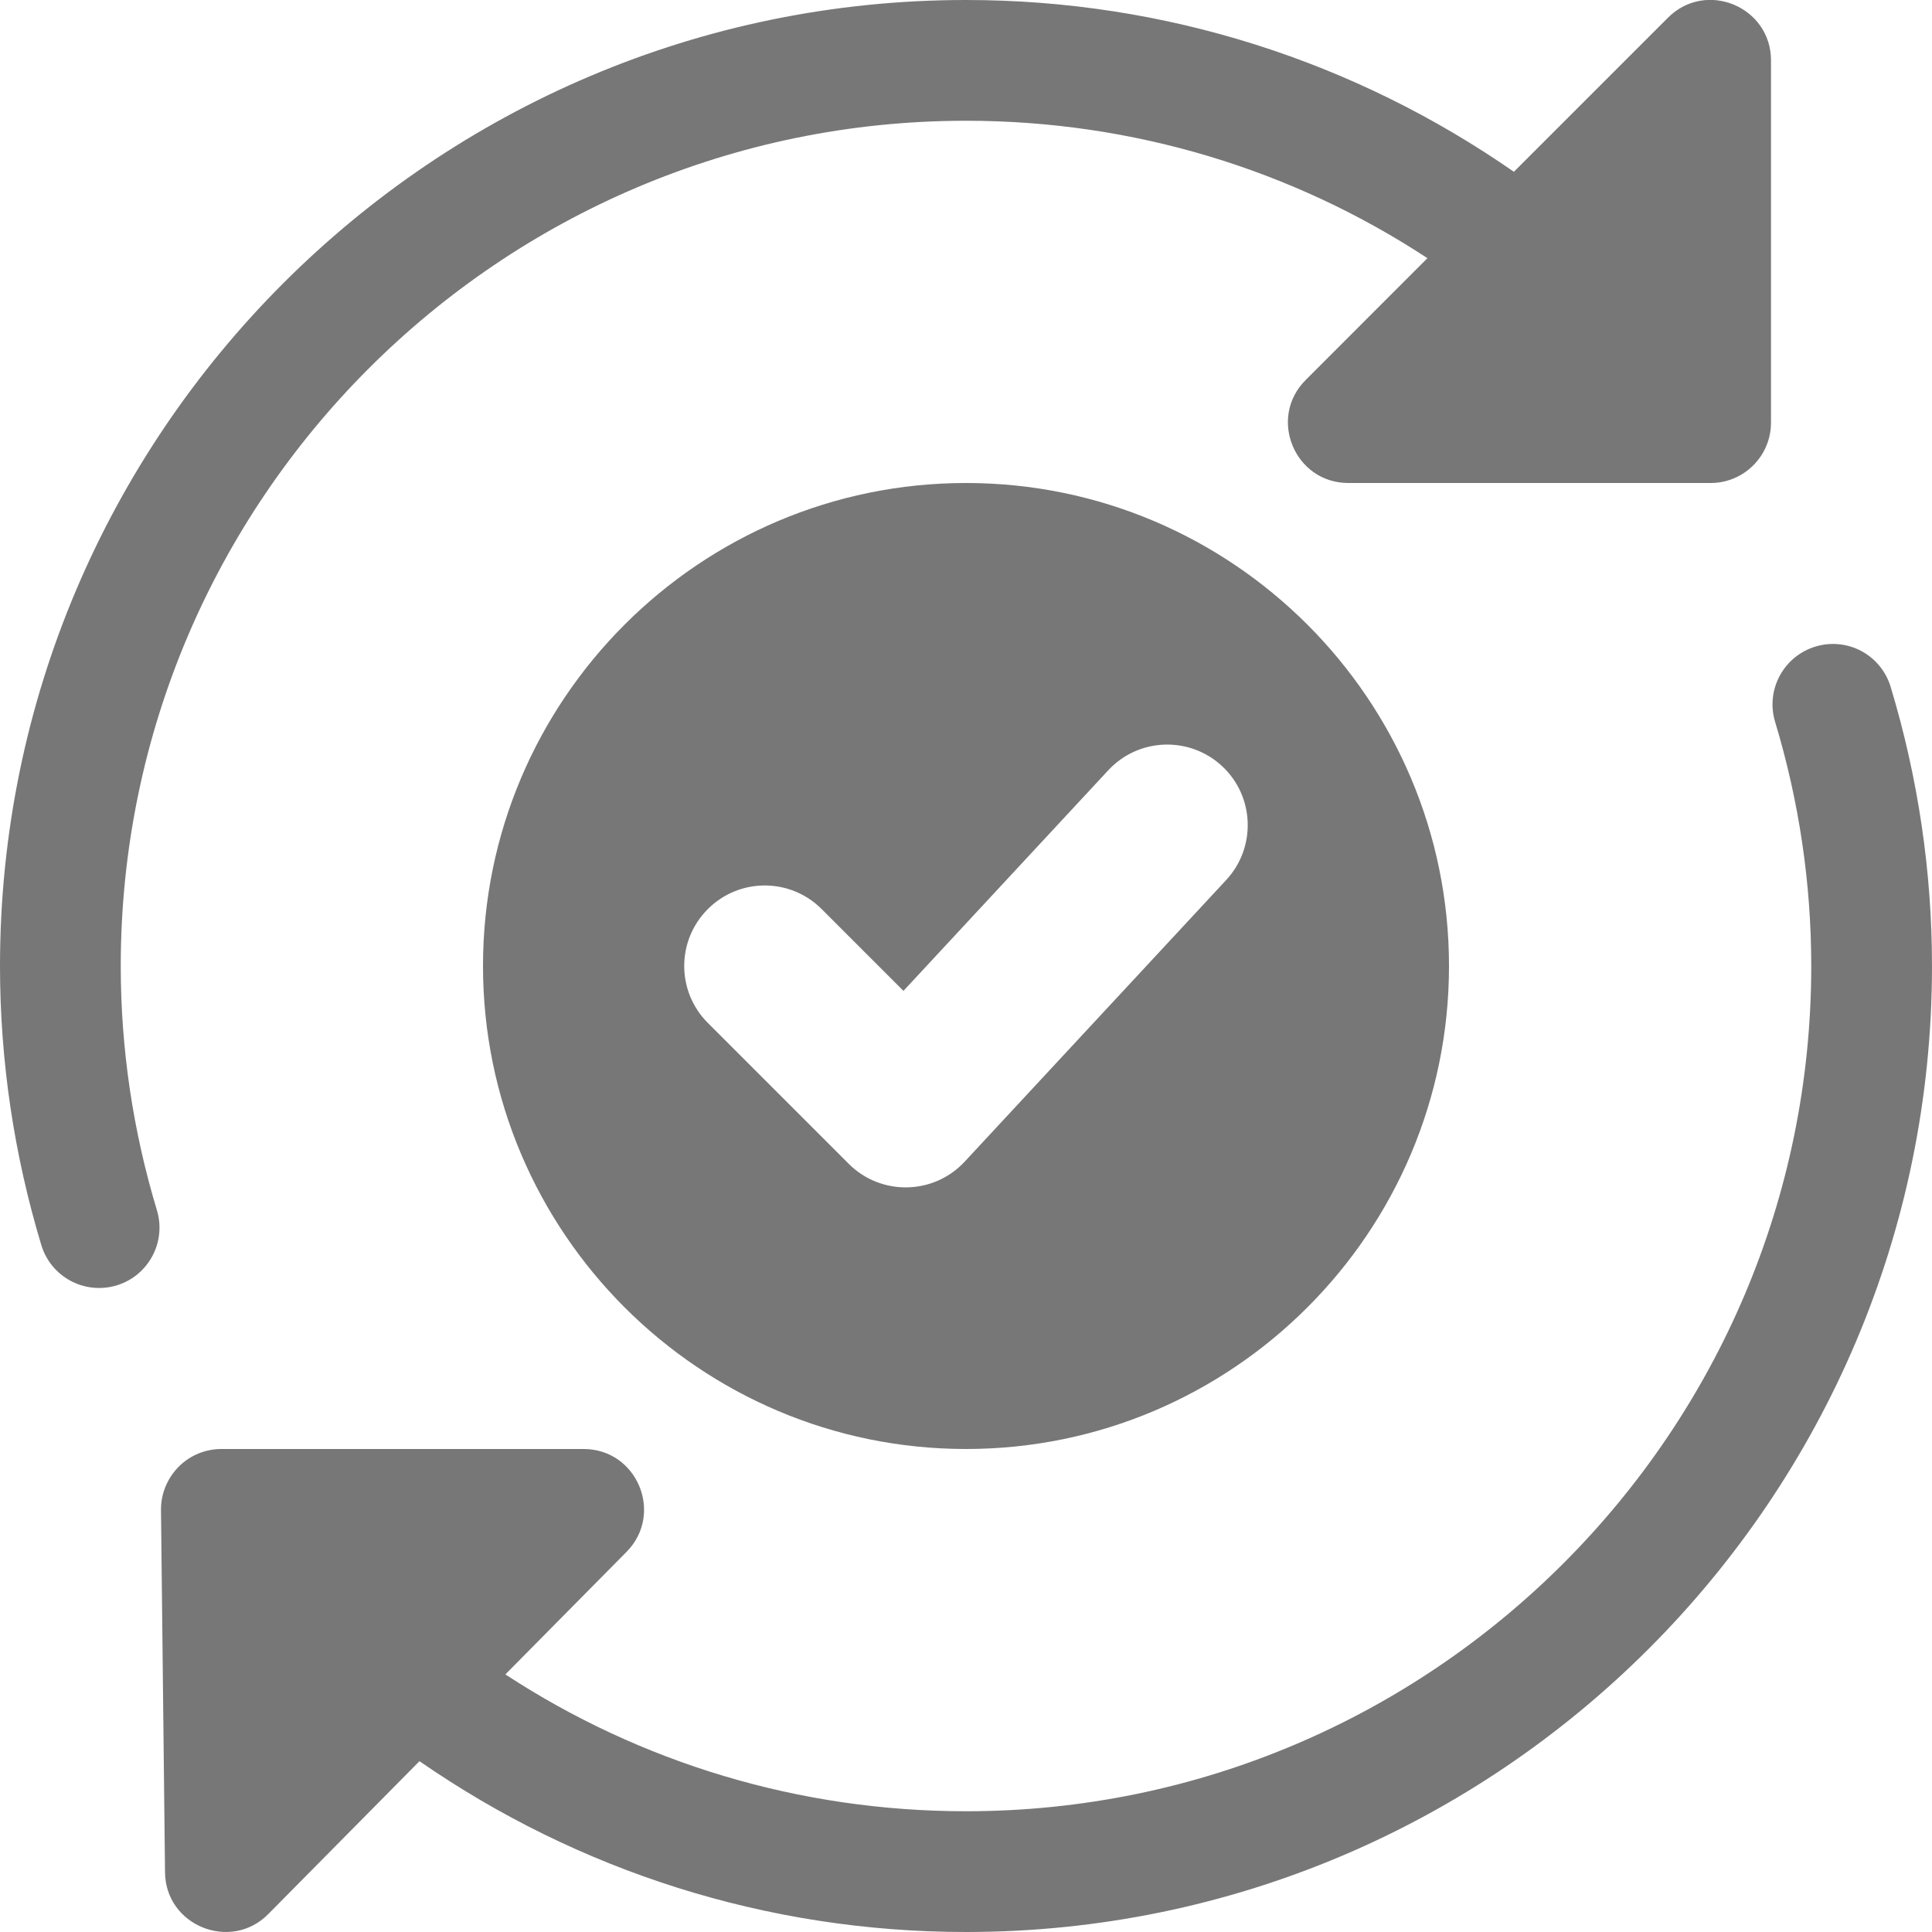
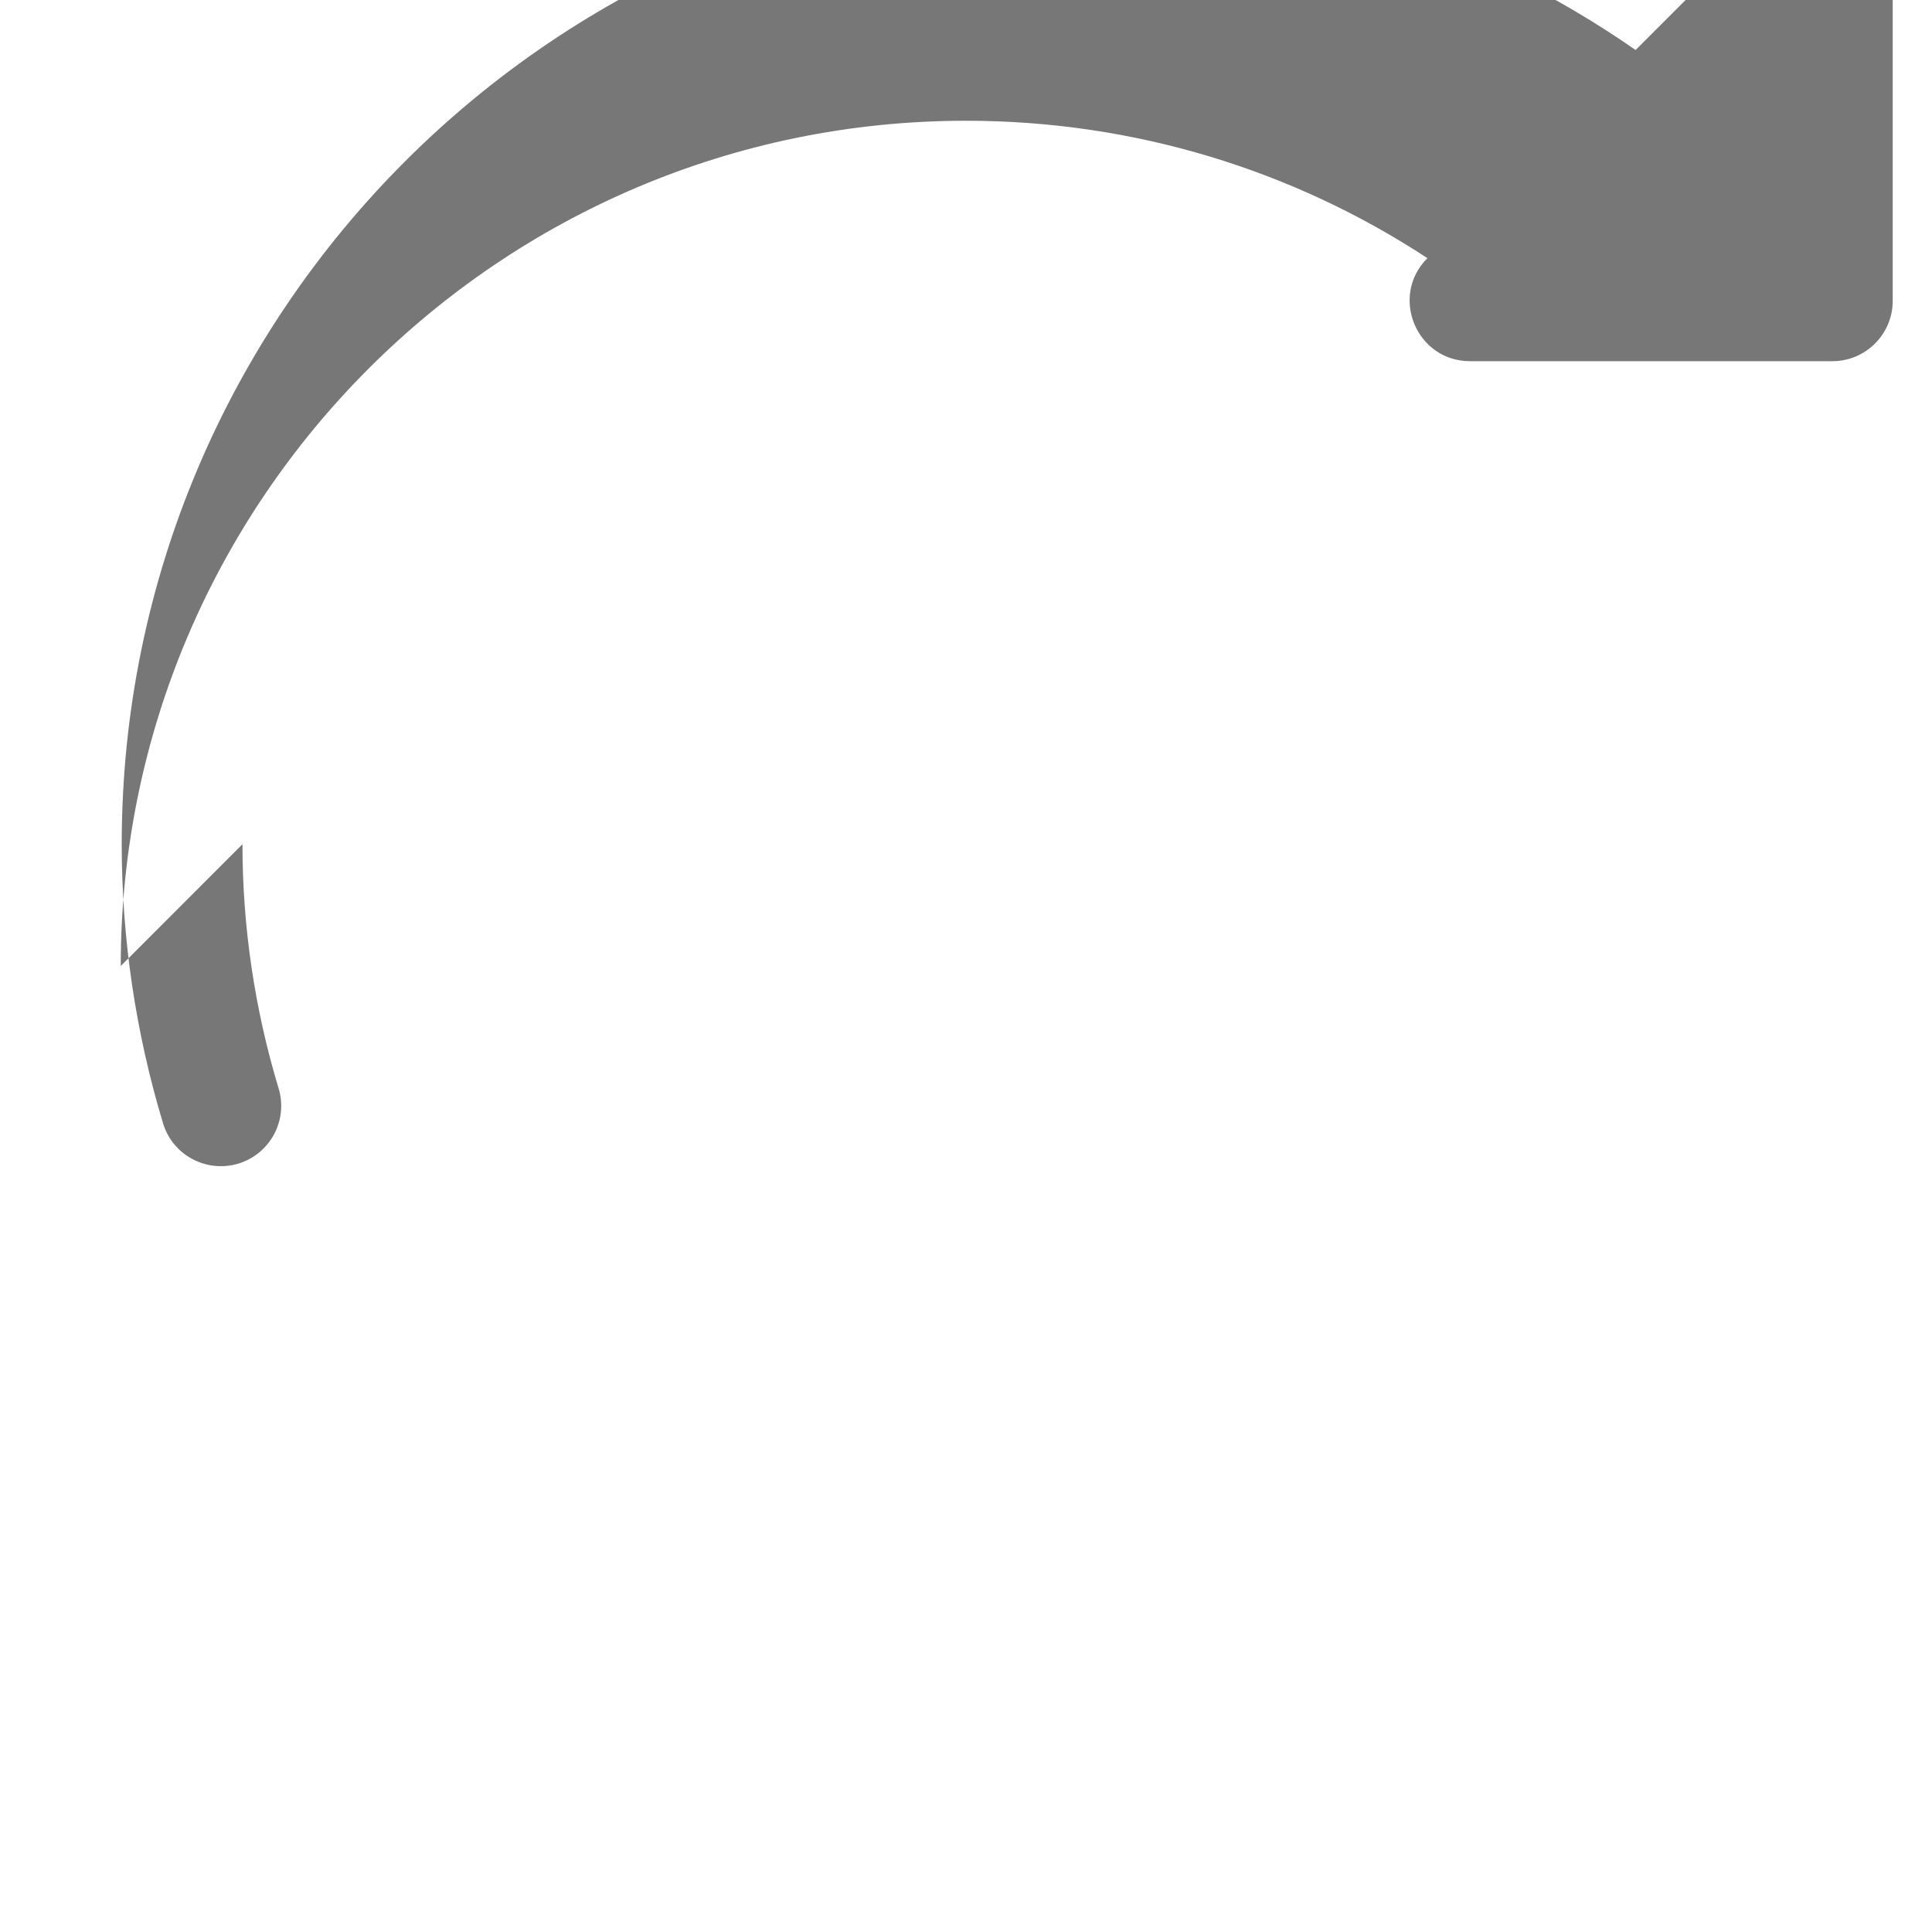
<svg xmlns="http://www.w3.org/2000/svg" id="bold" fill="#777" enable-background="new 0 0 24 24" height="512" viewBox="0 0 24 24" width="512">
-   <path d="m12 6c-3.309 0-6 2.691-6 6s2.691 6 6 6 6-2.691 6-6-2.691-6-6-6zm3.233 4.931-3.25 3.5c-.388.417-1.042.425-1.44.026l-1.75-1.75c-.391-.391-.391-1.023 0-1.414s1.023-.391 1.414 0l1.016 1.016 2.544-2.74c.376-.405 1.009-.428 1.414-.052.404.376.427 1.009.052 1.414z" />
-   <path d="m1.5 12c0-5.789 4.71-10.5 10.5-10.5 2.079 0 4.055.607 5.732 1.707l-1.512 1.513c-.472.47-.139 1.28.53 1.28h4.5c.414 0 .75-.336.75-.75v-4.5c0-.665-.806-1.004-1.28-.53l-1.914 1.914c-1.971-1.369-4.322-2.134-6.806-2.134-6.617 0-12 5.383-12 12 0 1.173.173 2.339.513 3.466.119.395.534.621.935.502.396-.12.621-.538.501-.935-.298-.987-.449-2.007-.449-3.033z" />
-   <path d="m23.487 8.534c-.12-.397-.535-.623-.935-.502-.396.12-.621.538-.501.935.298.987.449 2.007.449 3.033 0 5.789-4.71 10.5-10.5 10.5-2.075 0-4.048-.604-5.722-1.7l1.505-1.522c.468-.474.132-1.278-.533-1.278h-4.5c-.2 0-.393.08-.533.223s-.219.335-.217.535l.05 4.5c.006.666.819.99 1.283.519l1.878-1.899c1.967 1.362 4.312 2.122 6.789 2.122 6.617 0 12-5.383 12-12 0-1.173-.173-2.339-.513-3.466z" />
+   <path d="m1.5 12c0-5.789 4.71-10.5 10.5-10.5 2.079 0 4.055.607 5.732 1.707c-.472.47-.139 1.28.53 1.28h4.5c.414 0 .75-.336.75-.75v-4.5c0-.665-.806-1.004-1.28-.53l-1.914 1.914c-1.971-1.369-4.322-2.134-6.806-2.134-6.617 0-12 5.383-12 12 0 1.173.173 2.339.513 3.466.119.395.534.621.935.502.396-.12.621-.538.501-.935-.298-.987-.449-2.007-.449-3.033z" />
</svg>